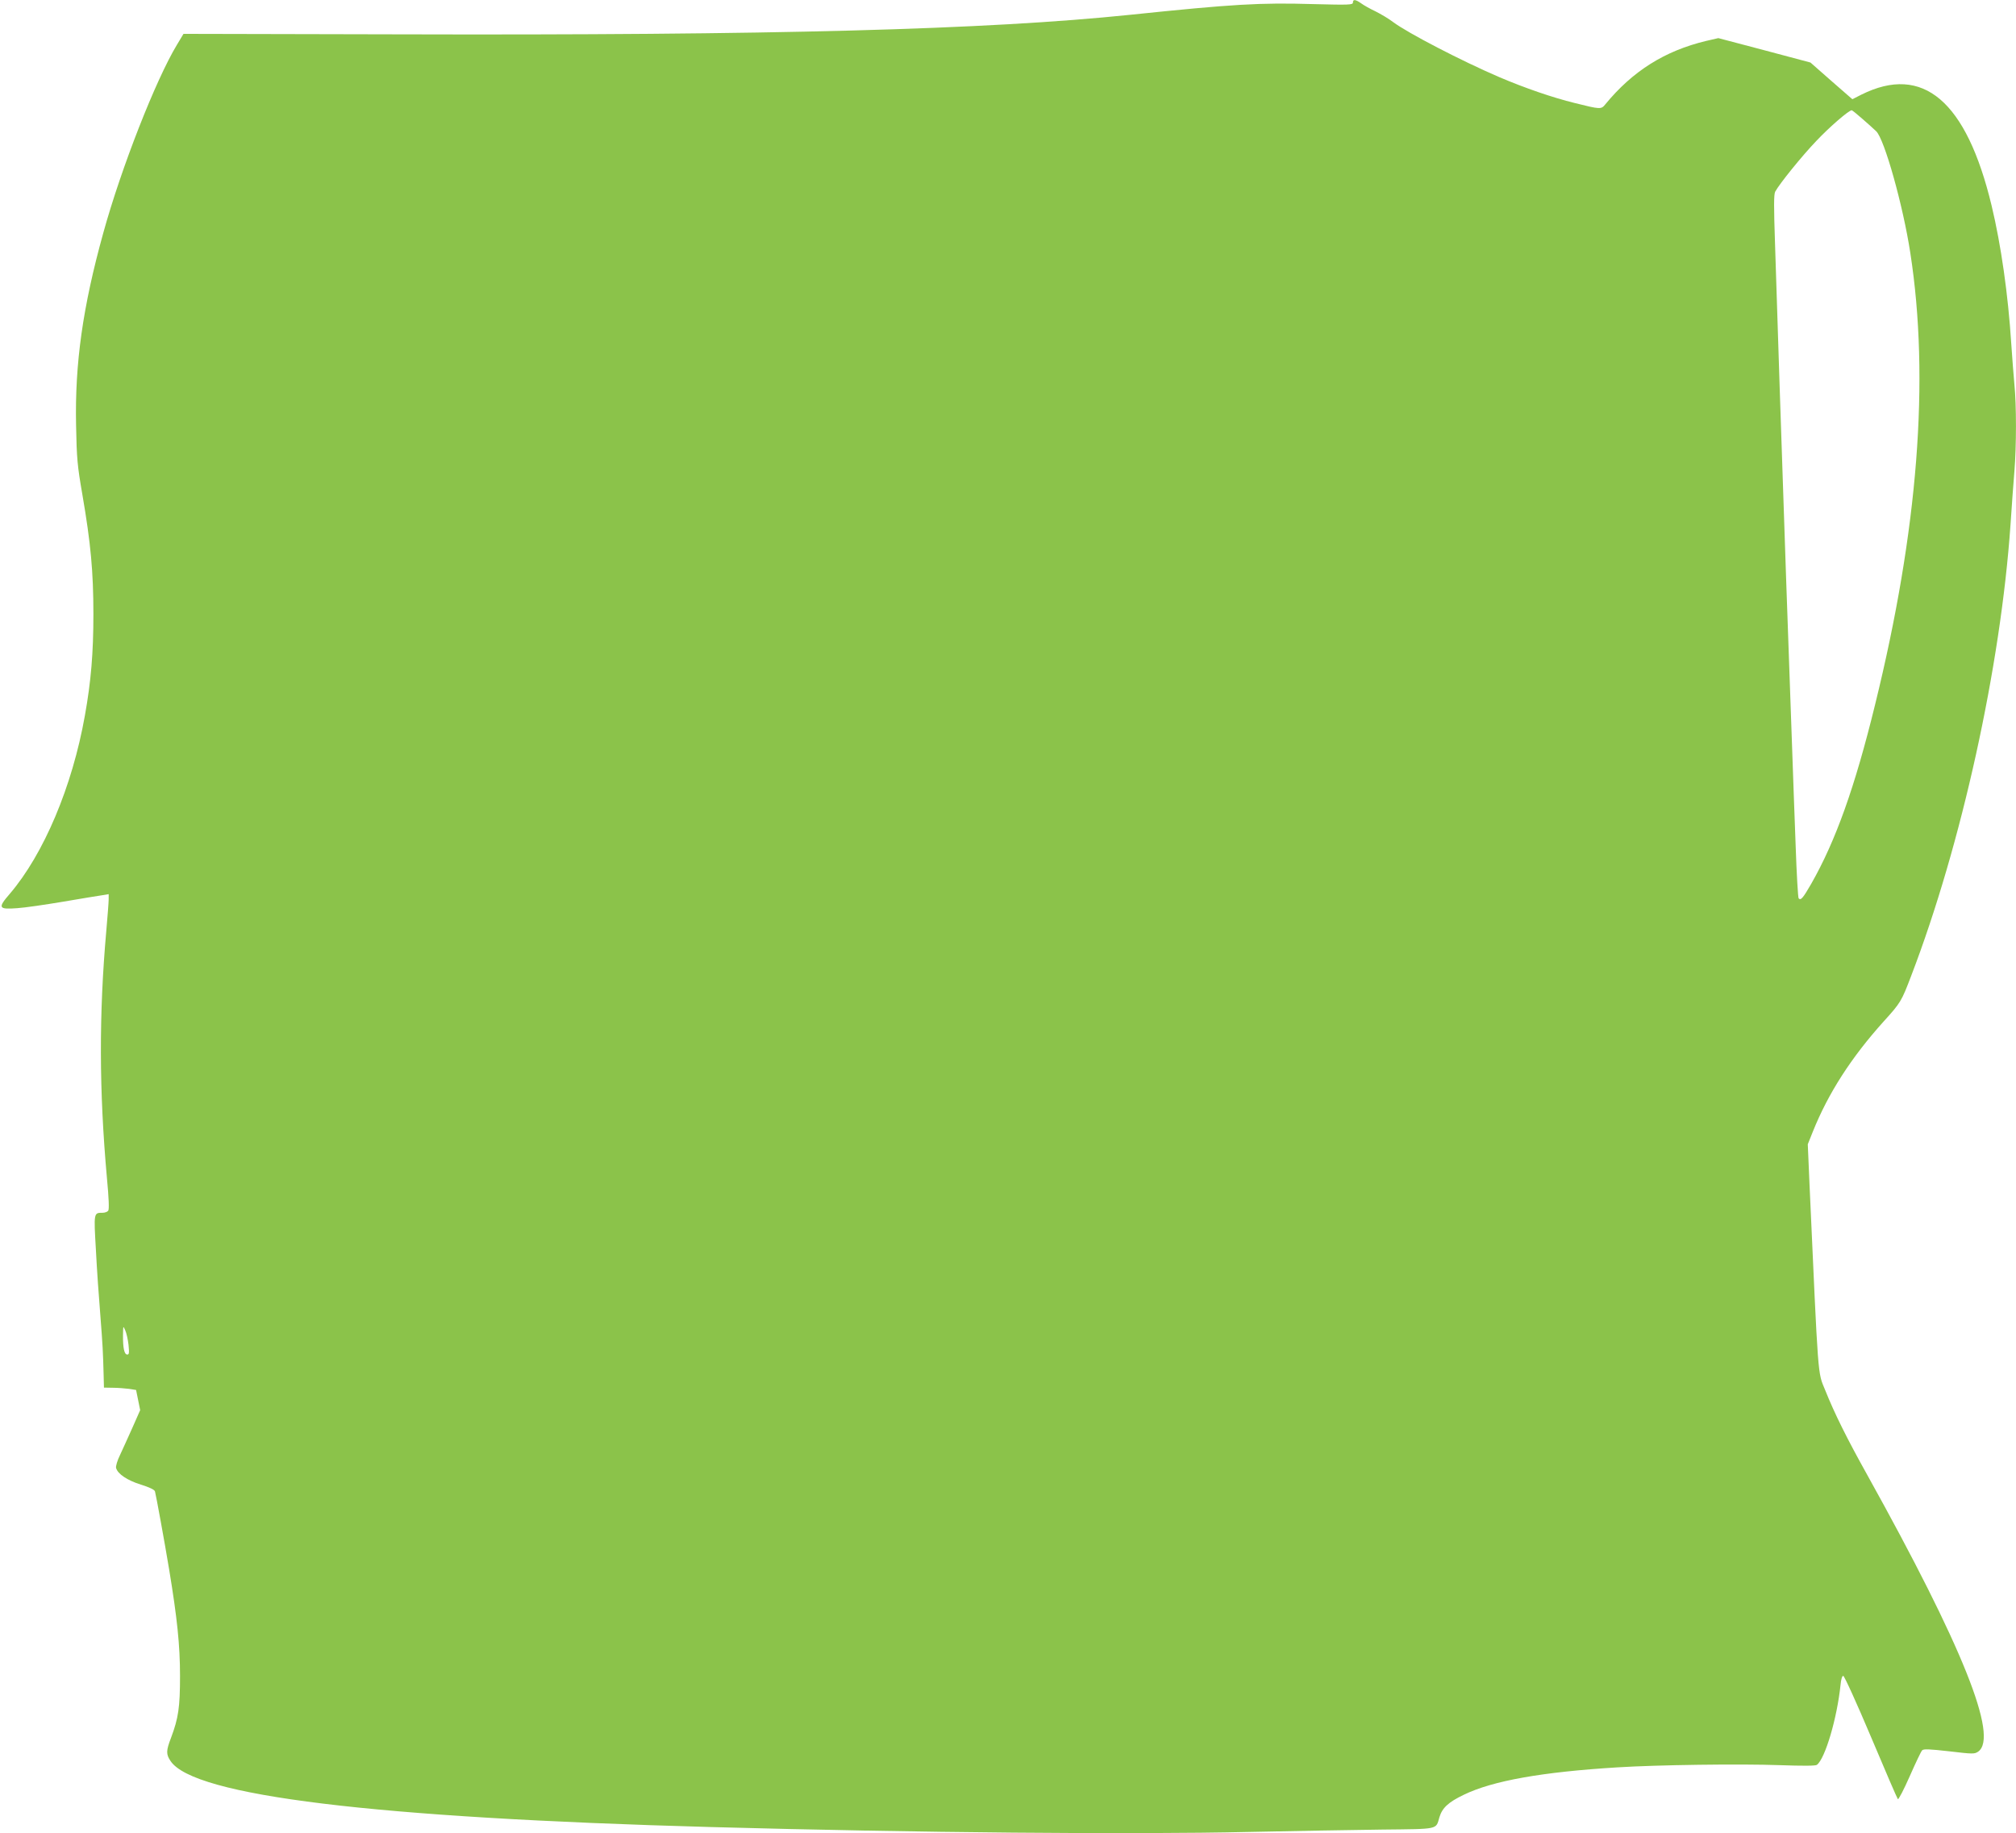
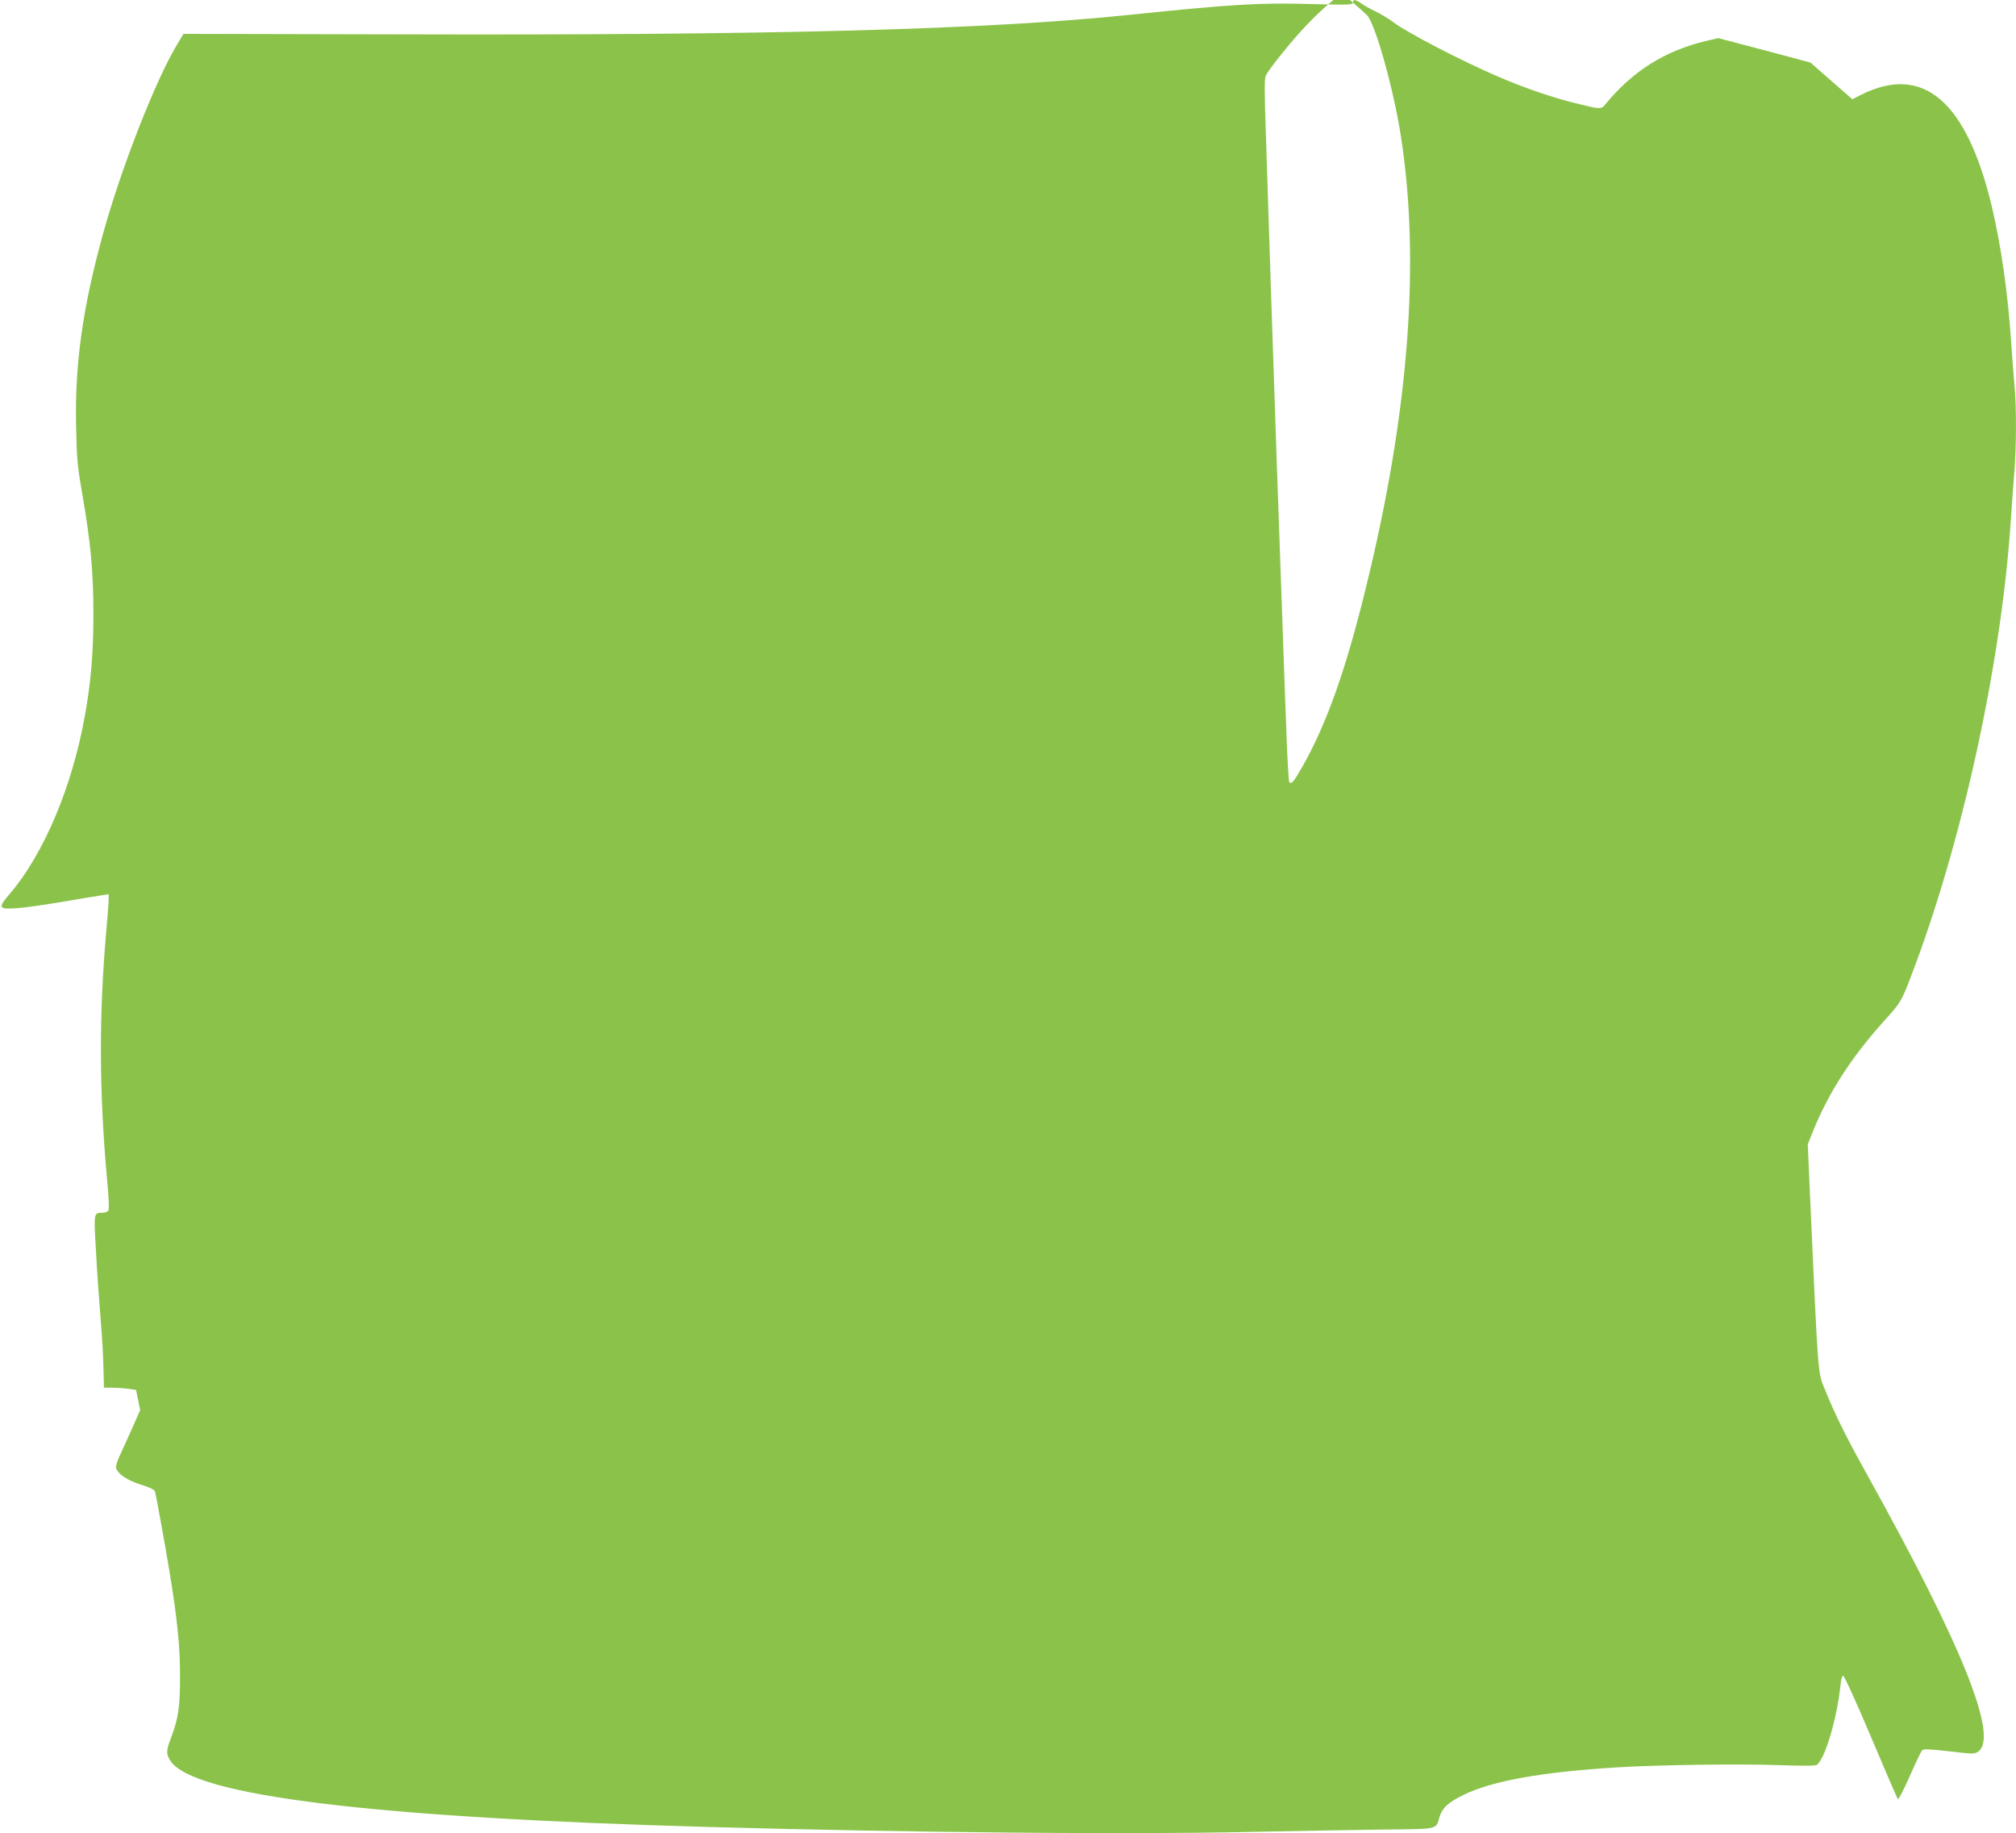
<svg xmlns="http://www.w3.org/2000/svg" version="1.0" width="1280pt" height="1164pt" viewBox="0 0 1280 1164" preserveAspectRatio="xMidYMid meet">
  <g transform="translate(0,1164) scale(0.1,-0.1)" fill="#8bc34a" stroke="none">
-     <path d="M8590 11624 c0 -15 -23 -16 -252 -10 -337 10 -509 0 -1163 -68 -907 -94 -2265 -131 -4660 -124 l-1350 3 -42 -70 c-134 -222 -353 -780 -467 -1193 -131 -472 -181 -830 -173 -1221 4 -212 8 -257 40 -441 53 -308 70 -489 70 -760 0 -245 -15 -426 -54 -643 -80 -451 -261 -879 -477 -1132 -78 -90 -72 -100 48 -91 47 3 177 22 290 41 113 19 224 38 248 41 l42 7 0 -33 c0 -18 -7 -107 -15 -199 -47 -529 -46 -1016 4 -1571 12 -127 15 -199 8 -207 -5 -7 -21 -13 -36 -13 -56 0 -56 2 -42 -237 6 -120 19 -306 28 -413 15 -193 17 -231 21 -382 l2 -78 58 -1 c31 0 77 -4 102 -7 l44 -7 13 -64 13 -64 -49 -111 c-27 -61 -63 -139 -79 -174 -17 -34 -28 -72 -25 -82 10 -38 71 -79 158 -106 54 -17 86 -32 89 -43 7 -25 62 -327 90 -496 51 -309 69 -482 69 -675 0 -199 -10 -268 -57 -393 -32 -83 -32 -105 -3 -148 148 -221 1290 -360 3432 -419 1306 -36 2669 -48 3415 -31 289 6 670 13 848 15 361 4 338 -1 361 78 18 60 57 96 155 143 183 89 499 145 976 174 253 16 780 23 1029 14 146 -5 229 -5 237 2 53 41 128 297 150 508 3 34 10 57 17 57 7 0 86 -174 176 -387 90 -214 167 -392 171 -396 4 -4 38 61 75 145 37 84 72 158 79 165 9 10 46 8 171 -6 153 -18 161 -18 185 -2 131 93 -98 666 -704 1756 -130 233 -208 390 -268 540 -48 117 -42 47 -99 1305 l-11 255 32 80 c98 244 243 470 450 700 108 119 113 128 174 288 320 834 568 1962 631 2864 8 120 19 274 25 343 13 158 13 420 0 547 -5 54 -14 170 -20 259 -20 315 -65 629 -125 879 -160 665 -436 899 -827 704 l-57 -29 -133 116 -133 117 -293 78 -292 77 -78 -18 c-262 -63 -466 -191 -640 -403 -26 -32 -30 -32 -194 9 -139 34 -316 95 -478 164 -242 104 -581 280 -675 350 -27 21 -78 51 -112 68 -34 16 -75 39 -91 51 -36 25 -52 27 -52 5z m3234 -738 c34 -29 73 -65 88 -79 52 -48 171 -472 217 -773 124 -801 49 -1760 -224 -2869 -128 -523 -250 -864 -405 -1136 -53 -92 -66 -107 -80 -93 -4 5 -13 155 -19 334 -7 179 -16 440 -21 580 -27 740 -53 1499 -80 2315 -11 341 -25 758 -30 928 -8 234 -8 312 1 330 27 50 169 226 262 323 84 89 206 194 224 194 3 0 33 -24 67 -54z m-11008 -7784 c5 -52 4 -62 -8 -62 -19 0 -28 42 -27 124 1 60 1 60 14 30 8 -17 17 -58 21 -92z" />
+     <path d="M8590 11624 c0 -15 -23 -16 -252 -10 -337 10 -509 0 -1163 -68 -907 -94 -2265 -131 -4660 -124 l-1350 3 -42 -70 c-134 -222 -353 -780 -467 -1193 -131 -472 -181 -830 -173 -1221 4 -212 8 -257 40 -441 53 -308 70 -489 70 -760 0 -245 -15 -426 -54 -643 -80 -451 -261 -879 -477 -1132 -78 -90 -72 -100 48 -91 47 3 177 22 290 41 113 19 224 38 248 41 l42 7 0 -33 c0 -18 -7 -107 -15 -199 -47 -529 -46 -1016 4 -1571 12 -127 15 -199 8 -207 -5 -7 -21 -13 -36 -13 -56 0 -56 2 -42 -237 6 -120 19 -306 28 -413 15 -193 17 -231 21 -382 l2 -78 58 -1 c31 0 77 -4 102 -7 l44 -7 13 -64 13 -64 -49 -111 c-27 -61 -63 -139 -79 -174 -17 -34 -28 -72 -25 -82 10 -38 71 -79 158 -106 54 -17 86 -32 89 -43 7 -25 62 -327 90 -496 51 -309 69 -482 69 -675 0 -199 -10 -268 -57 -393 -32 -83 -32 -105 -3 -148 148 -221 1290 -360 3432 -419 1306 -36 2669 -48 3415 -31 289 6 670 13 848 15 361 4 338 -1 361 78 18 60 57 96 155 143 183 89 499 145 976 174 253 16 780 23 1029 14 146 -5 229 -5 237 2 53 41 128 297 150 508 3 34 10 57 17 57 7 0 86 -174 176 -387 90 -214 167 -392 171 -396 4 -4 38 61 75 145 37 84 72 158 79 165 9 10 46 8 171 -6 153 -18 161 -18 185 -2 131 93 -98 666 -704 1756 -130 233 -208 390 -268 540 -48 117 -42 47 -99 1305 l-11 255 32 80 c98 244 243 470 450 700 108 119 113 128 174 288 320 834 568 1962 631 2864 8 120 19 274 25 343 13 158 13 420 0 547 -5 54 -14 170 -20 259 -20 315 -65 629 -125 879 -160 665 -436 899 -827 704 l-57 -29 -133 116 -133 117 -293 78 -292 77 -78 -18 c-262 -63 -466 -191 -640 -403 -26 -32 -30 -32 -194 9 -139 34 -316 95 -478 164 -242 104 -581 280 -675 350 -27 21 -78 51 -112 68 -34 16 -75 39 -91 51 -36 25 -52 27 -52 5z c34 -29 73 -65 88 -79 52 -48 171 -472 217 -773 124 -801 49 -1760 -224 -2869 -128 -523 -250 -864 -405 -1136 -53 -92 -66 -107 -80 -93 -4 5 -13 155 -19 334 -7 179 -16 440 -21 580 -27 740 -53 1499 -80 2315 -11 341 -25 758 -30 928 -8 234 -8 312 1 330 27 50 169 226 262 323 84 89 206 194 224 194 3 0 33 -24 67 -54z m-11008 -7784 c5 -52 4 -62 -8 -62 -19 0 -28 42 -27 124 1 60 1 60 14 30 8 -17 17 -58 21 -92z" />
  </g>
</svg>